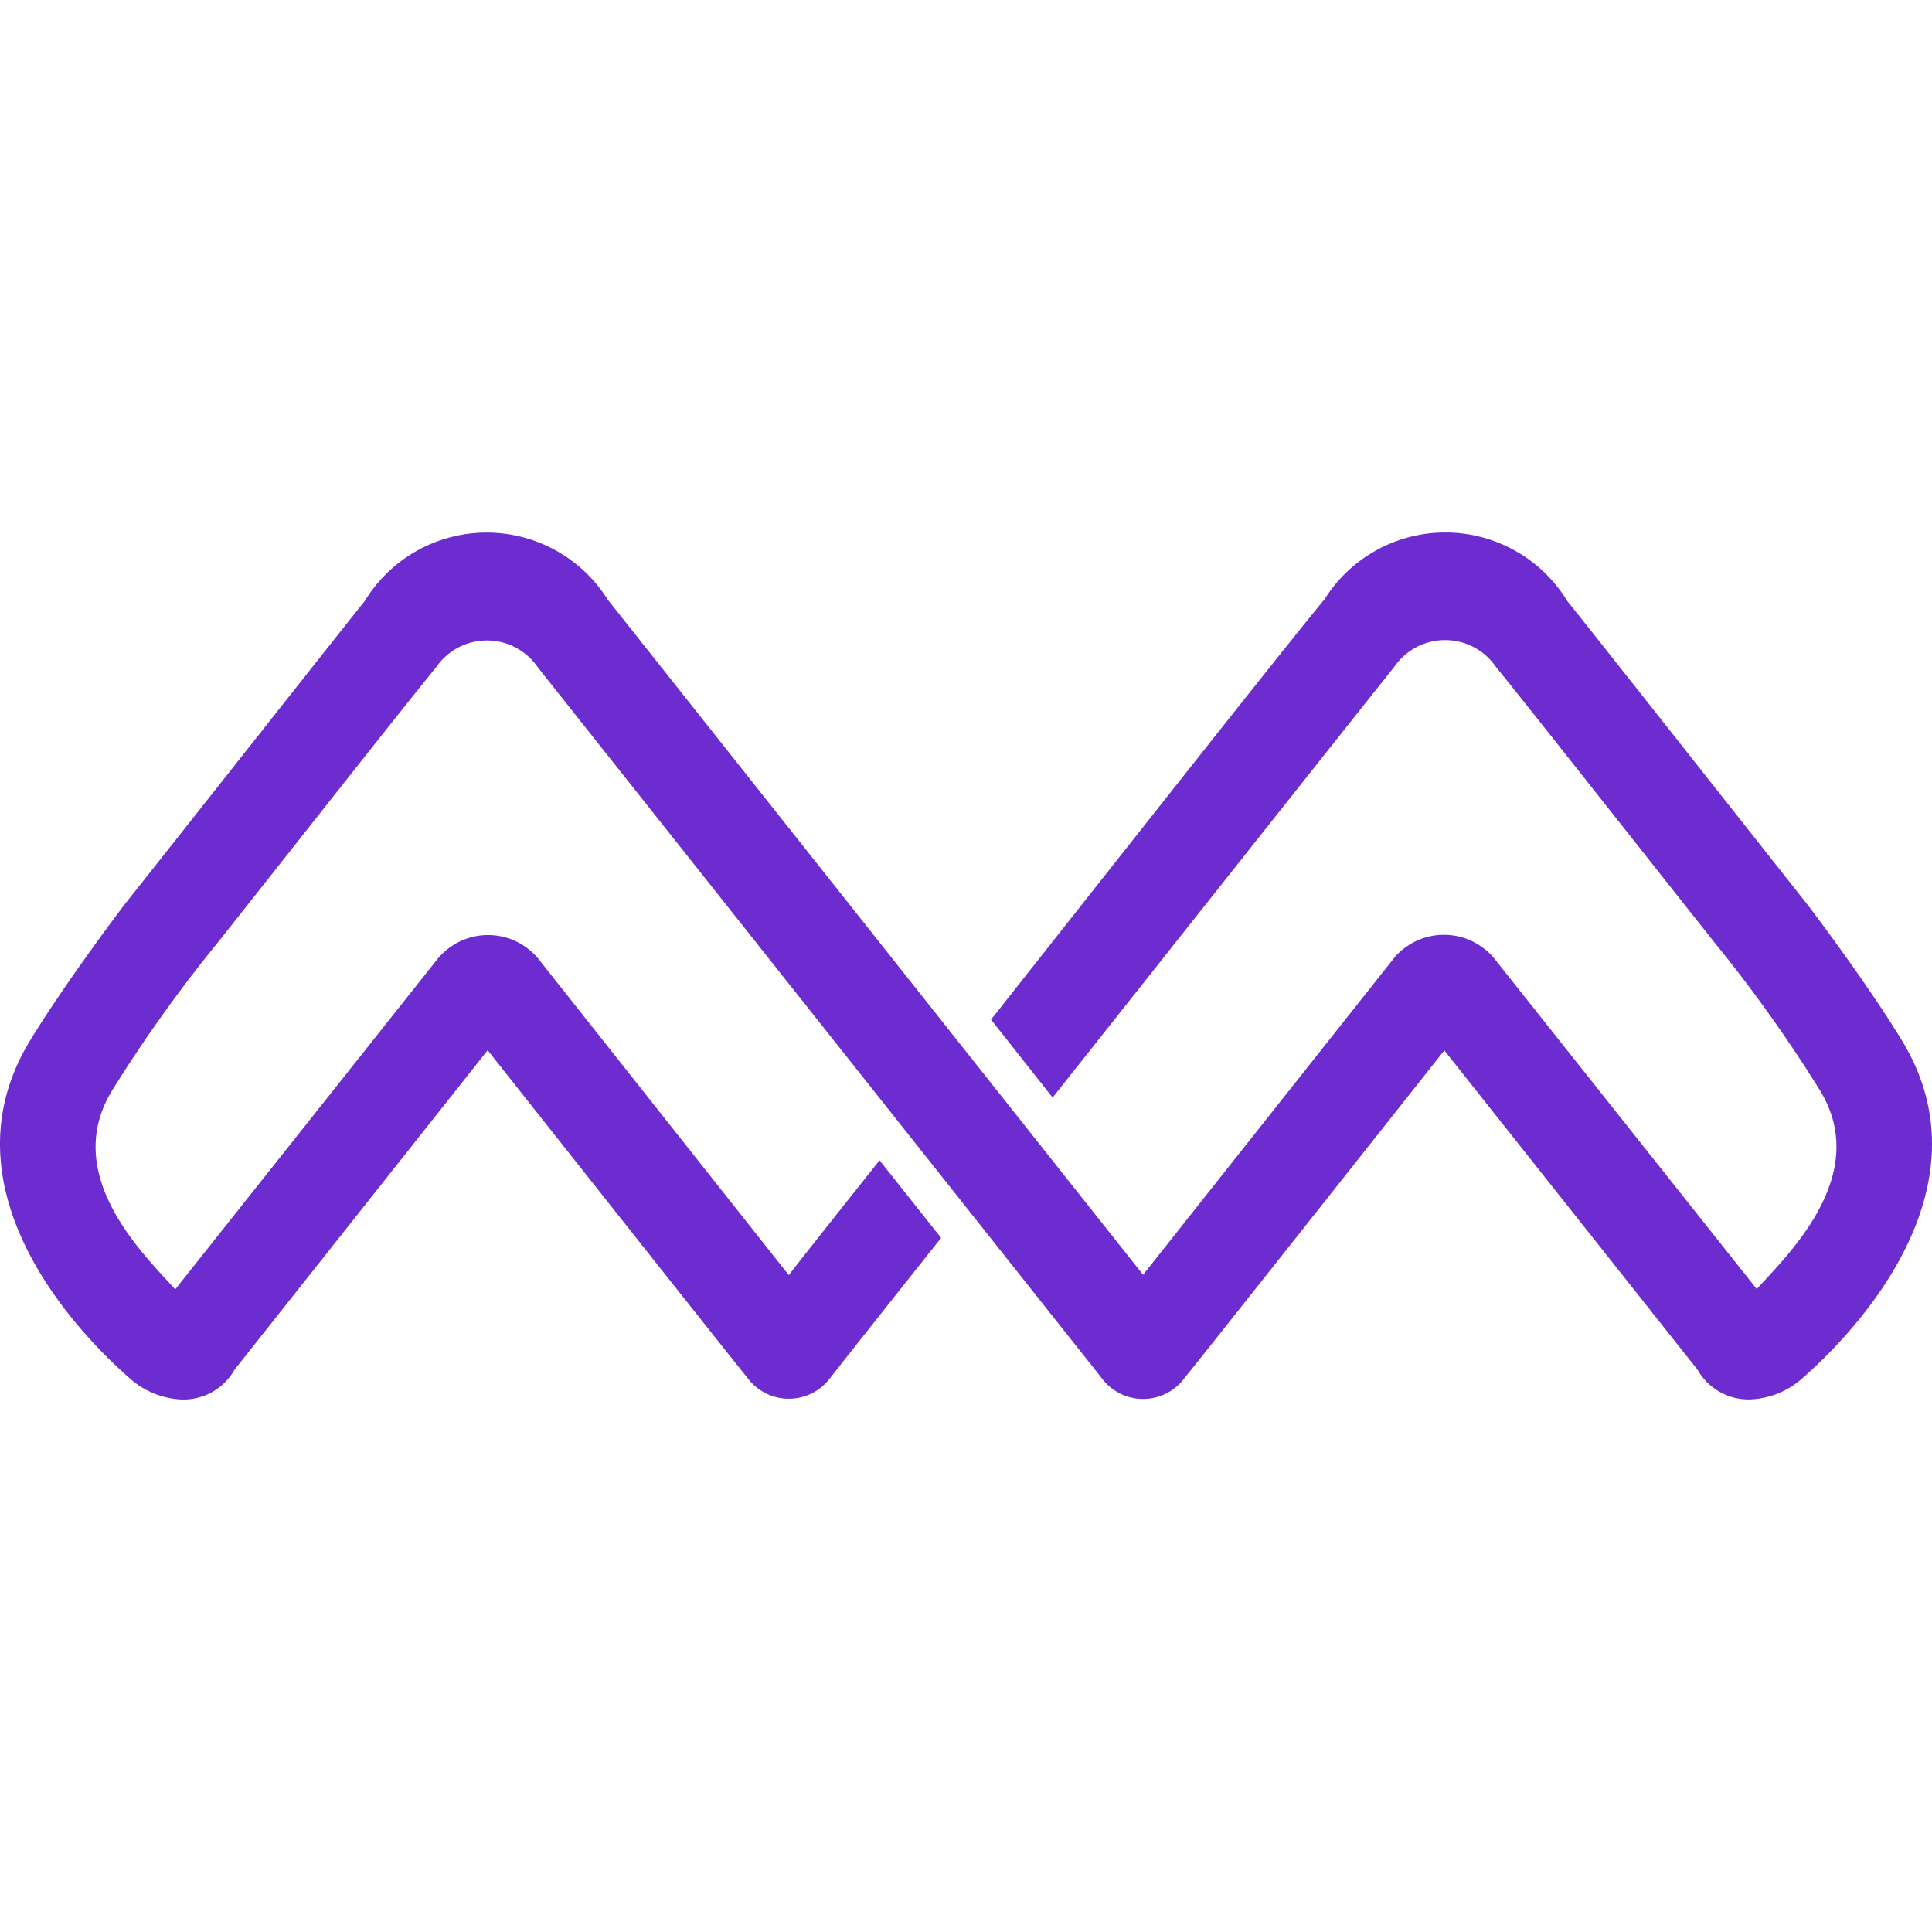
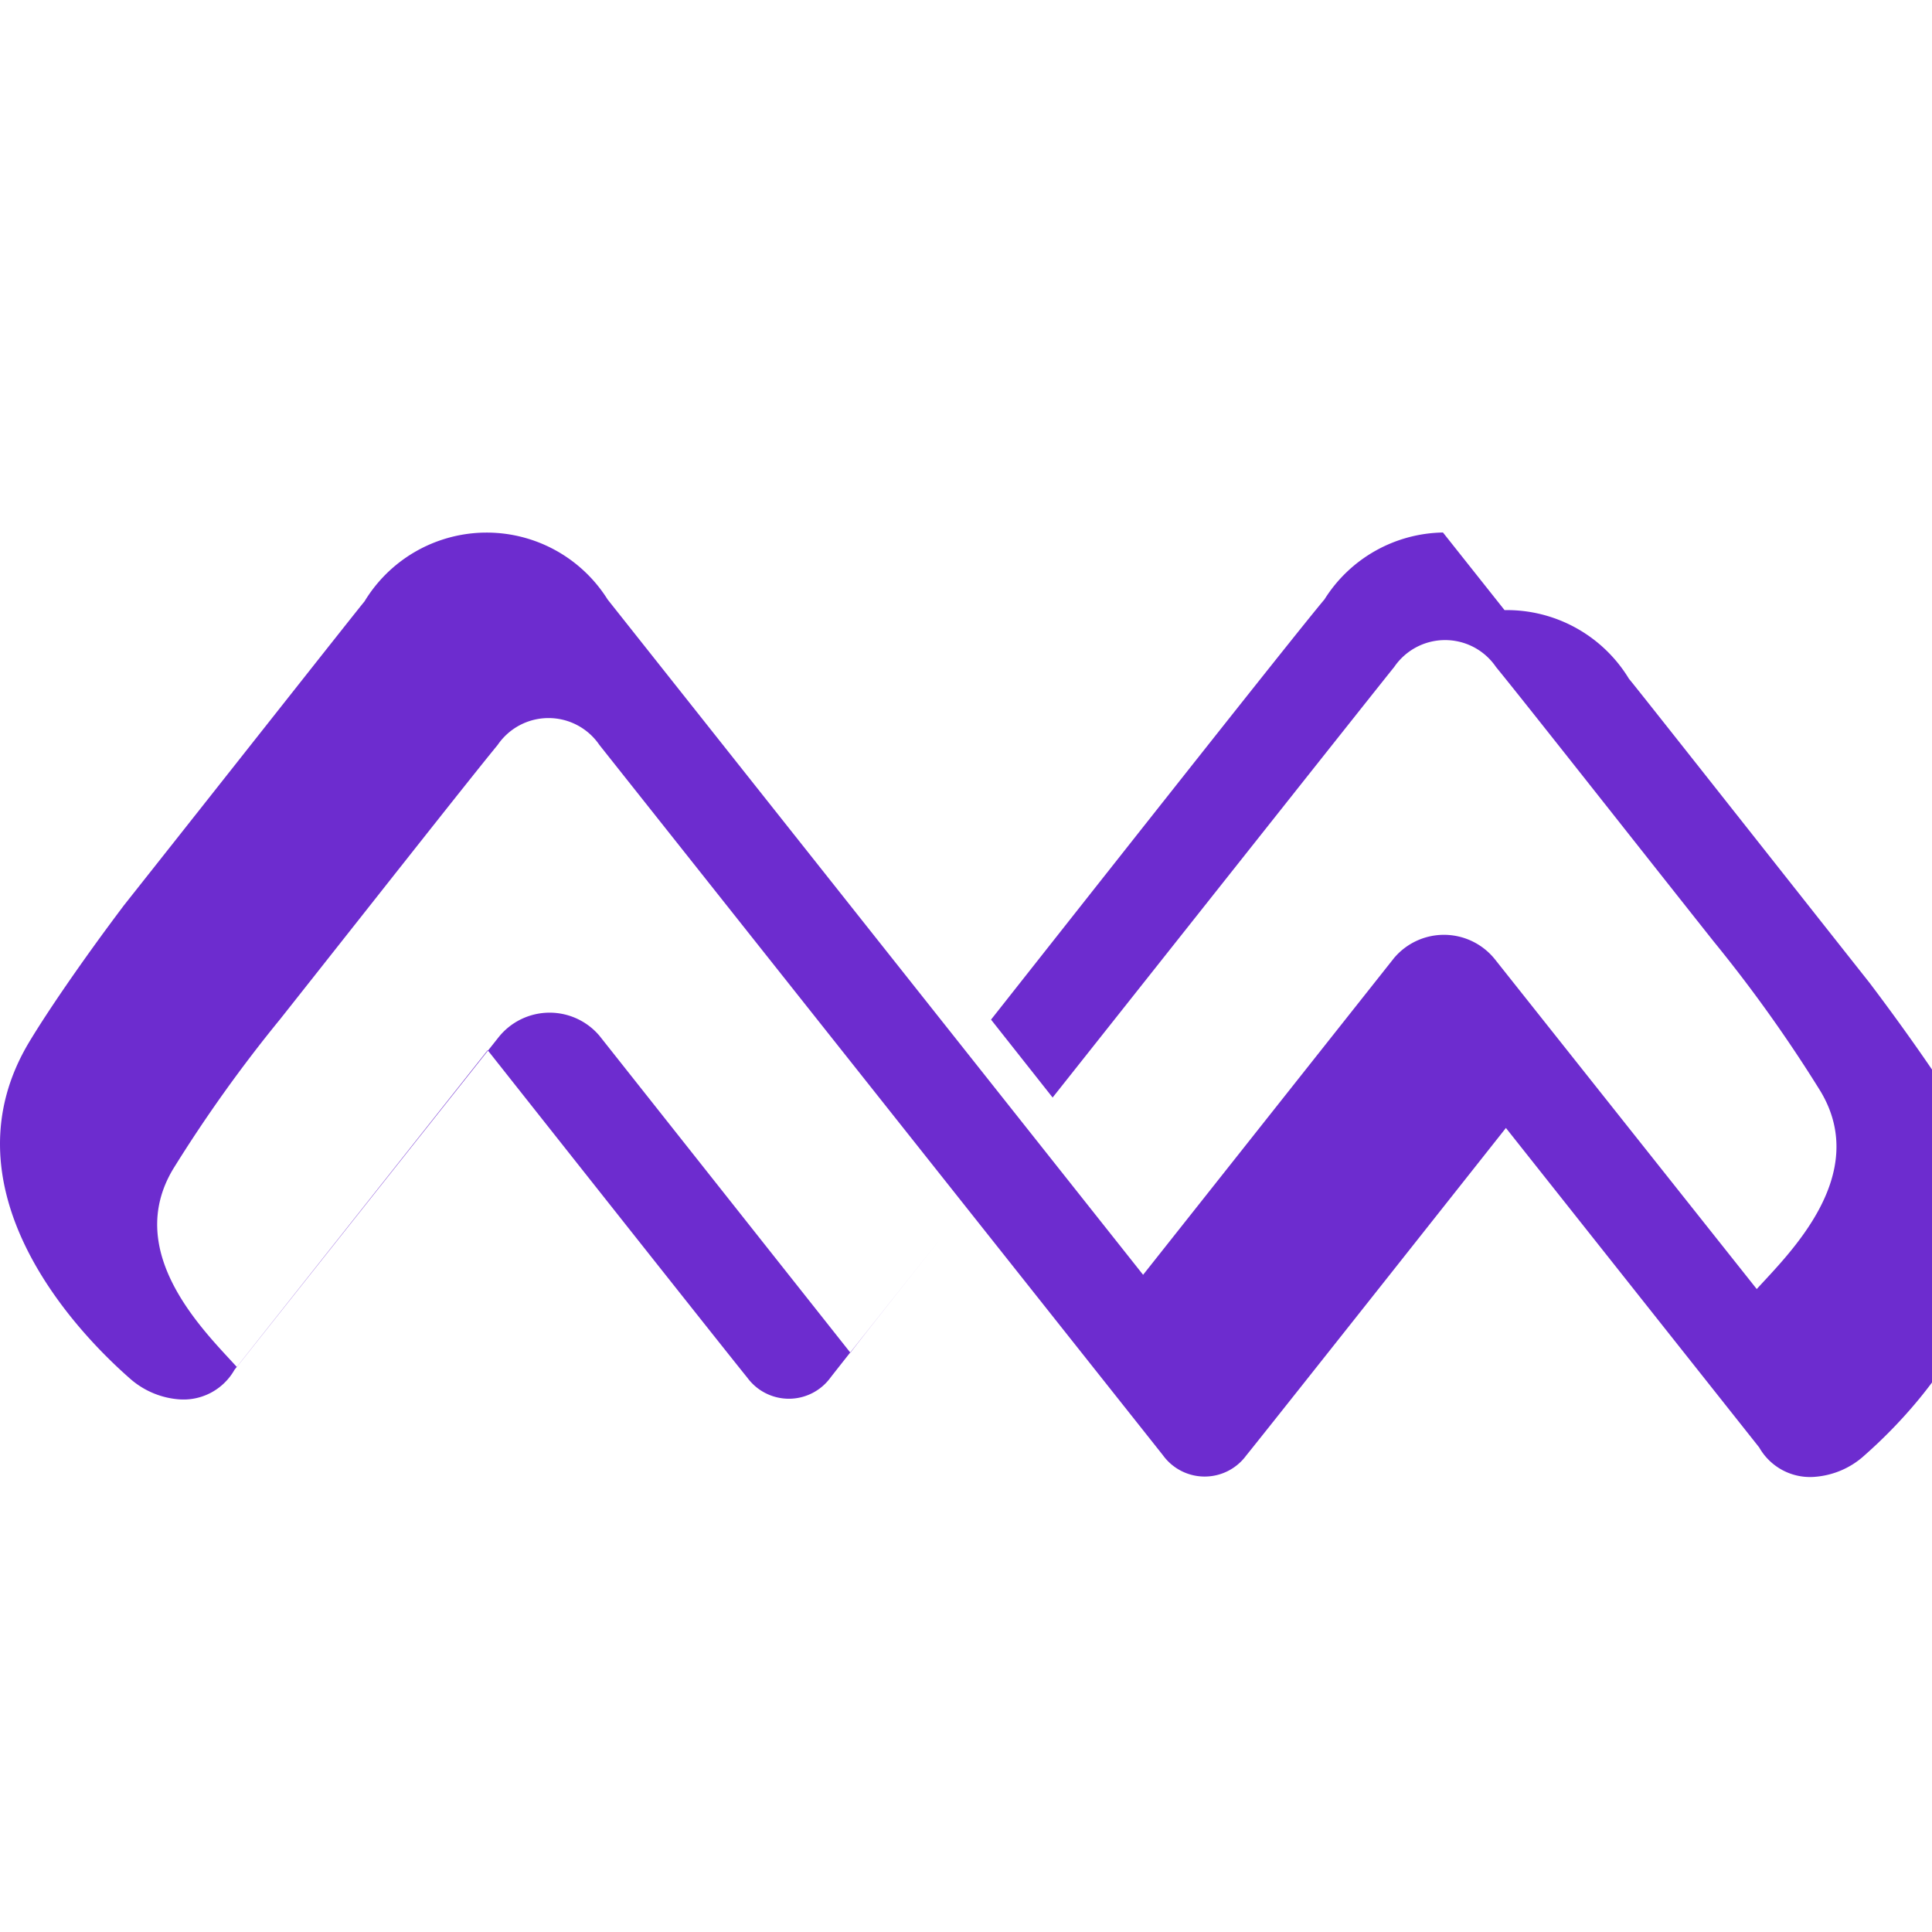
<svg xmlns="http://www.w3.org/2000/svg" role="img" width="32px" height="32px" viewBox="0 0 24 24">
  <title>Momenteo</title>
-   <path fill="#6d2ccf" d="M17.925 6.615c-.6.01-1.154.323-1.472.831-.348.41-3.163 3.98-4.142 5.22l.765.968c1.036-1.306 4.096-5.169 4.243-5.348a.765.765 0 011.265 0c.344.42 1.624 2.047 2.703 3.408.482.591.926 1.213 1.328 1.862.626 1.043-.395 2.02-.792 2.457l-3.254-4.098a.811.811 0 00-1.25-.016L14.2 15.836 7.548 7.447a1.774 1.774 0 00-3.02.024c-.059.067-1.706 2.156-2.989 3.776-.528.701-.956 1.33-1.178 1.7-1.048 1.75.441 3.462 1.239 4.165.174.16.399.257.636.272a.727.727 0 00.677-.368l3.145-3.97s2.882 3.644 3.227 4.07a.64.64 0 001.033-.005c.198-.253.76-.962 1.373-1.733l-.765-.964c-.548.69-1.021 1.286-1.127 1.426l-3.118-3.938a.811.811 0 00-1.25.016l-3.254 4.099c-.397-.438-1.416-1.415-.792-2.458a17.57 17.57 0 011.329-1.861c1.078-1.362 2.358-2.989 2.703-3.408a.765.765 0 011.264 0l7 8.823a.64.64 0 001.034.005c.345-.426 3.227-4.07 3.227-4.07l3.146 3.968a.727.727 0 00.675.367c.238-.015.463-.11.638-.272.797-.702 2.286-2.414 1.238-4.165-.222-.37-.65-1-1.179-1.7-1.282-1.621-2.929-3.71-2.989-3.777a1.774 1.774 0 00-1.546-.854z" />
+   <path fill="#6d2ccf" d="M17.925 6.615c-.6.01-1.154.323-1.472.831-.348.41-3.163 3.98-4.142 5.22l.765.968c1.036-1.306 4.096-5.169 4.243-5.348a.765.765 0 011.265 0c.344.42 1.624 2.047 2.703 3.408.482.591.926 1.213 1.328 1.862.626 1.043-.395 2.02-.792 2.457l-3.254-4.098a.811.811 0 00-1.25-.016L14.2 15.836 7.548 7.447a1.774 1.774 0 00-3.02.024c-.059.067-1.706 2.156-2.989 3.776-.528.701-.956 1.33-1.178 1.7-1.048 1.75.441 3.462 1.239 4.165.174.16.399.257.636.272a.727.727 0 00.677-.368l3.145-3.97s2.882 3.644 3.227 4.07a.64.64 0 001.033-.005c.198-.253.76-.962 1.373-1.733c-.548.69-1.021 1.286-1.127 1.426l-3.118-3.938a.811.811 0 00-1.25.016l-3.254 4.099c-.397-.438-1.416-1.415-.792-2.458a17.57 17.57 0 011.329-1.861c1.078-1.362 2.358-2.989 2.703-3.408a.765.765 0 011.264 0l7 8.823a.64.64 0 001.034.005c.345-.426 3.227-4.07 3.227-4.07l3.146 3.968a.727.727 0 00.675.367c.238-.015.463-.11.638-.272.797-.702 2.286-2.414 1.238-4.165-.222-.37-.65-1-1.179-1.7-1.282-1.621-2.929-3.71-2.989-3.777a1.774 1.774 0 00-1.546-.854z" />
</svg>